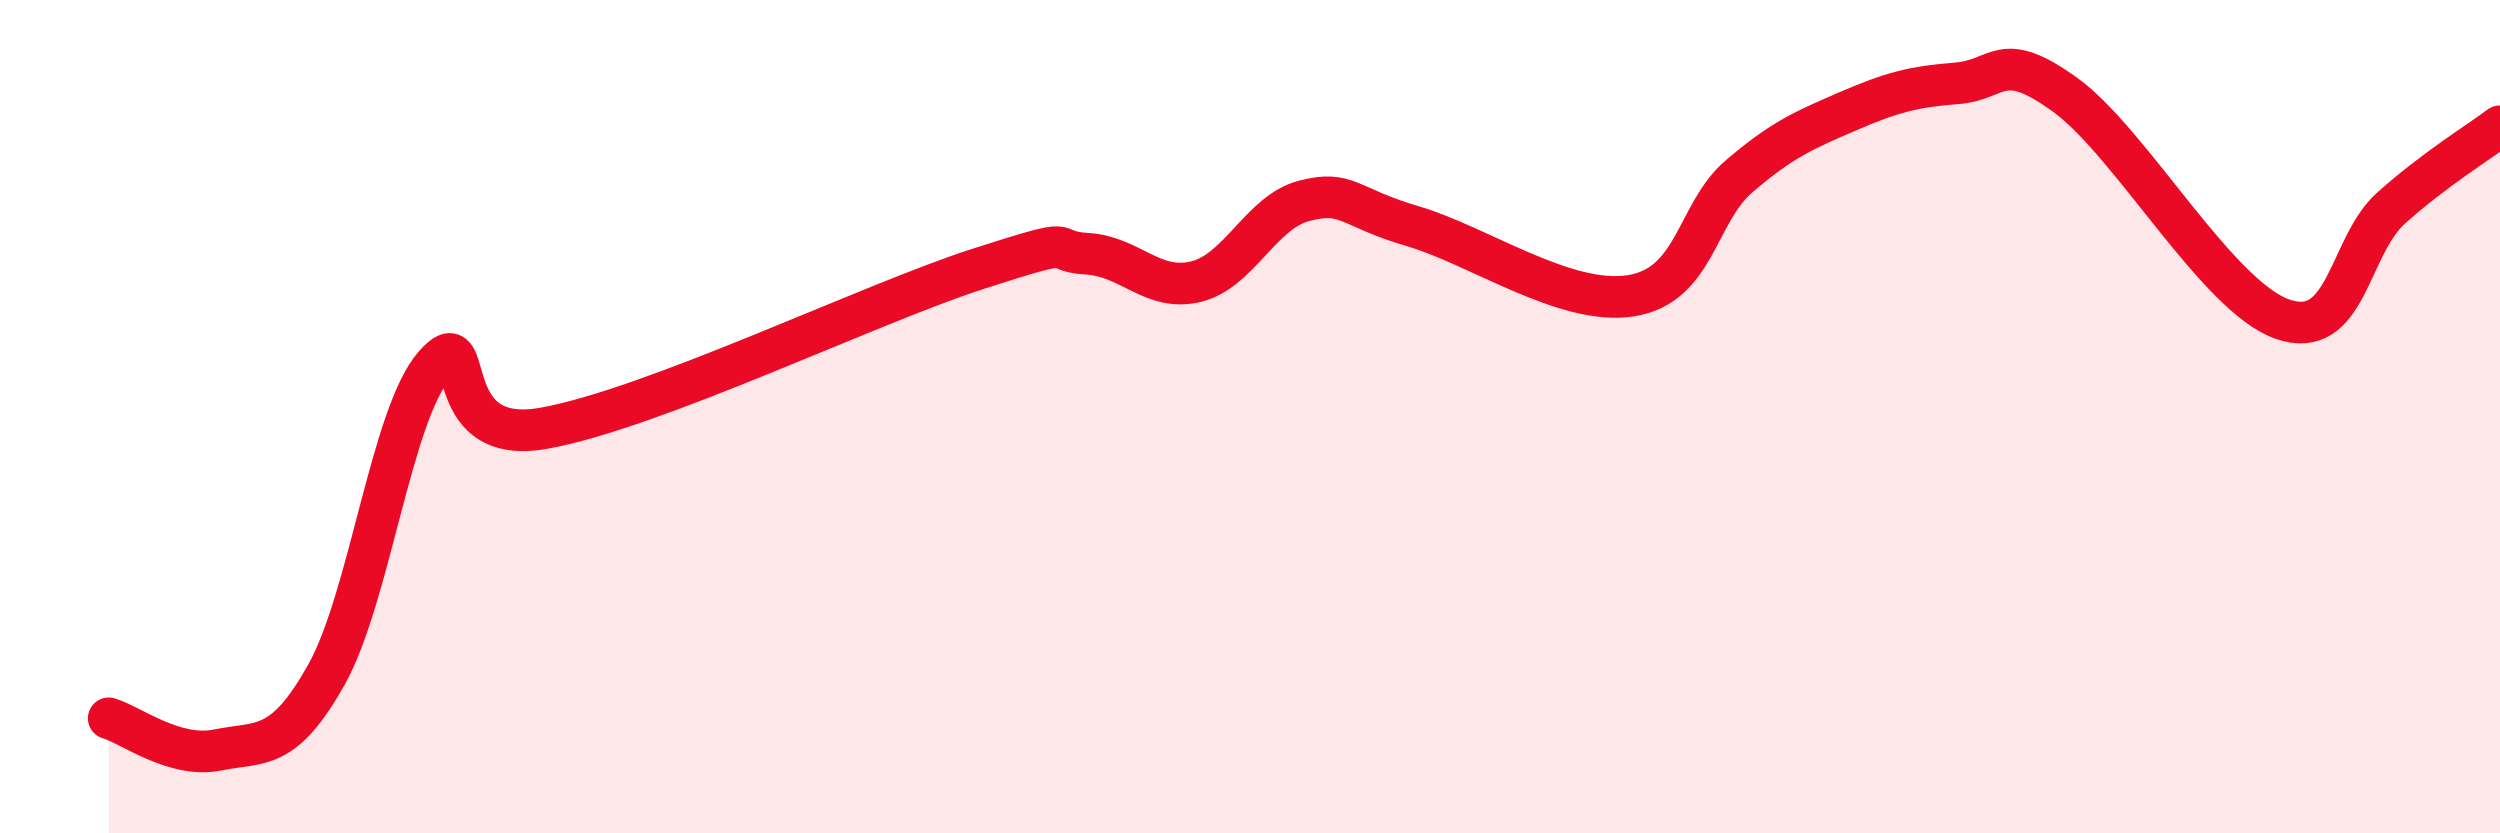
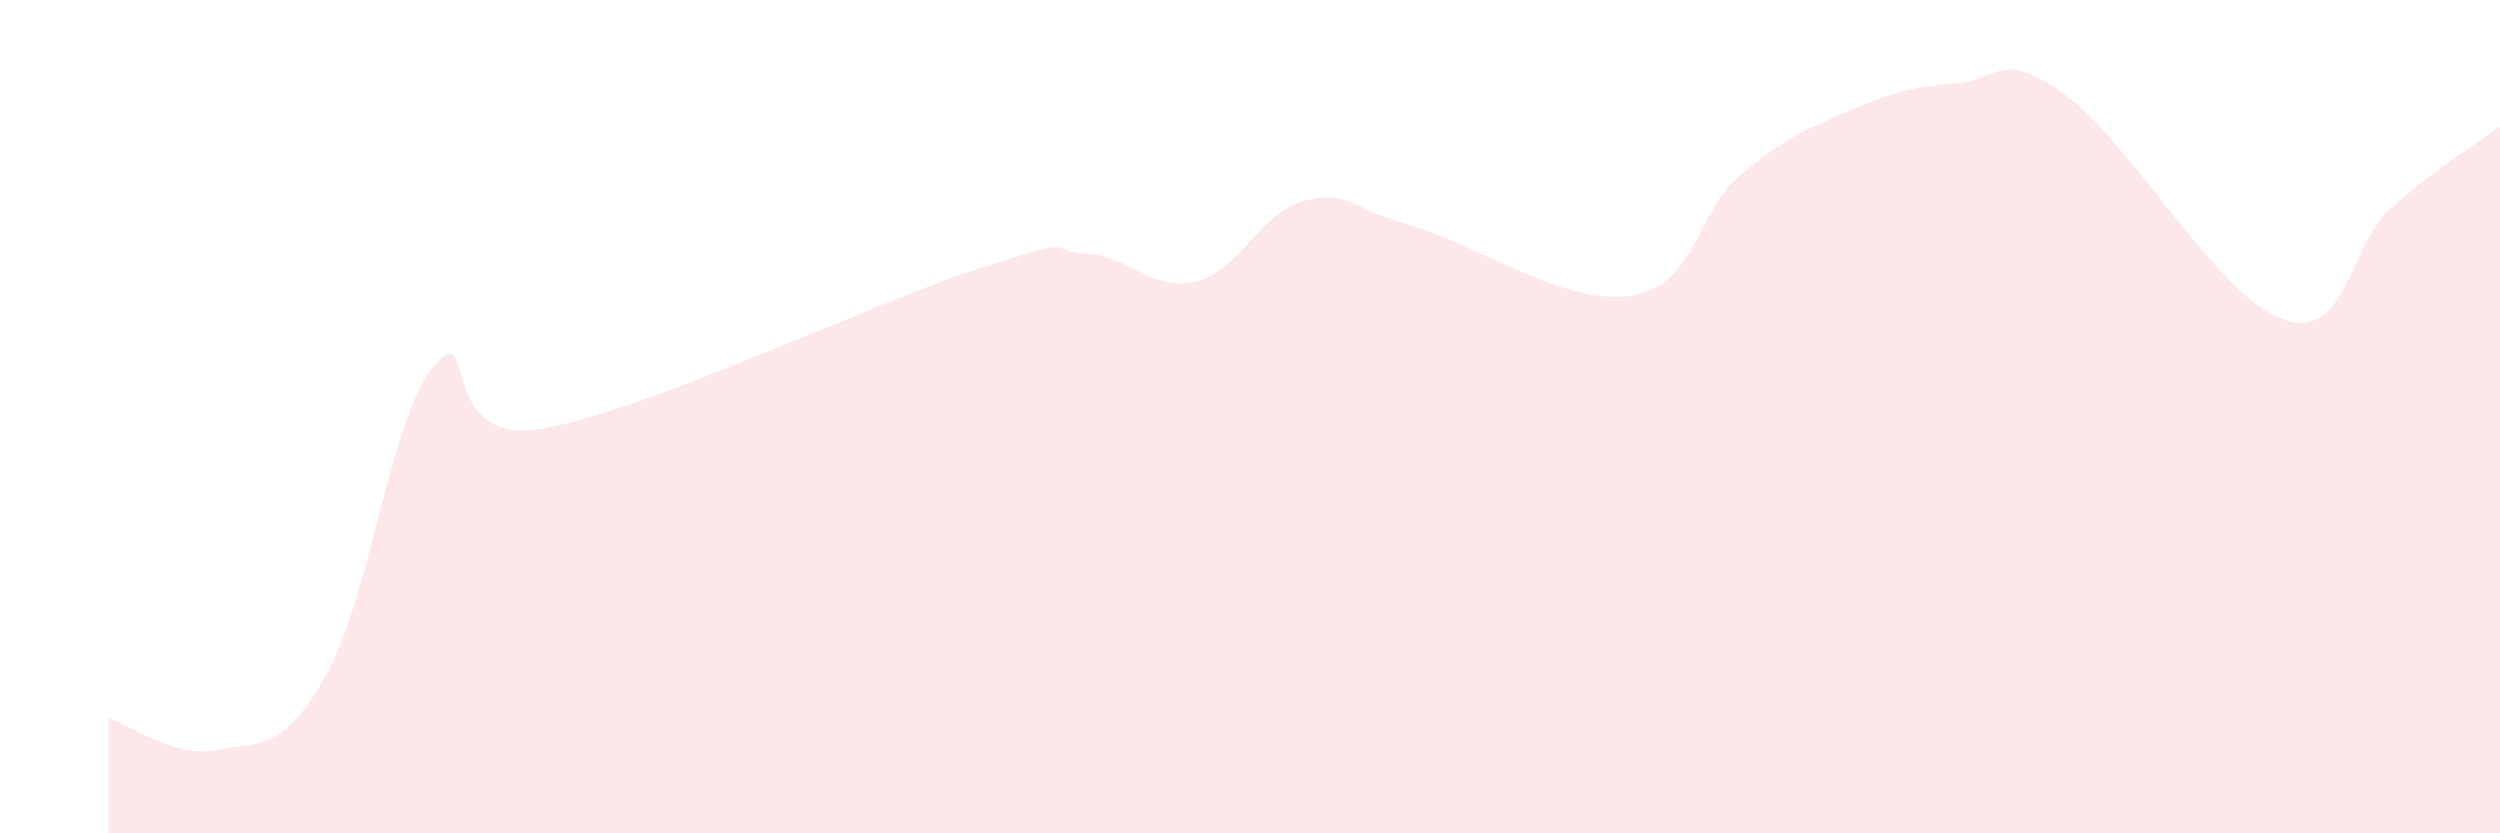
<svg xmlns="http://www.w3.org/2000/svg" width="60" height="20" viewBox="0 0 60 20">
  <path d="M 2.61,17.24 C 3.13,17.39 4.18,18.21 5.22,18 C 6.26,17.79 6.79,18.05 7.83,16.2 C 8.87,14.35 9.39,9.94 10.43,8.76 C 11.47,7.58 10.43,10.74 13.04,10.28 C 15.65,9.82 20.87,7.29 23.48,6.45 C 26.09,5.61 25.05,6.03 26.09,6.09 C 27.13,6.15 27.66,7.01 28.7,6.76 C 29.74,6.51 30.26,5.09 31.3,4.82 C 32.34,4.55 32.34,4.97 33.91,5.43 C 35.48,5.89 37.56,7.34 39.13,7.1 C 40.7,6.86 40.7,5.12 41.74,4.23 C 42.78,3.34 43.31,3.12 44.35,2.67 C 45.39,2.22 45.92,2.08 46.96,2 C 48,1.92 48.01,1.15 49.57,2.28 C 51.13,3.41 53.22,7.12 54.78,7.66 C 56.34,8.2 56.35,5.92 57.39,4.99 C 58.43,4.06 59.48,3.42 60,3.03L60 20L2.61 20Z" fill="#EB0A25" opacity="0.1" stroke-linecap="round" stroke-linejoin="round" />
-   <path d="M 2.61,17.24 C 3.13,17.39 4.18,18.21 5.22,18 C 6.26,17.79 6.79,18.05 7.83,16.2 C 8.87,14.35 9.39,9.94 10.43,8.76 C 11.47,7.58 10.43,10.74 13.04,10.28 C 15.65,9.82 20.87,7.29 23.48,6.45 C 26.09,5.61 25.05,6.03 26.09,6.09 C 27.13,6.15 27.66,7.01 28.7,6.76 C 29.74,6.51 30.26,5.09 31.3,4.82 C 32.34,4.55 32.34,4.97 33.91,5.43 C 35.48,5.89 37.56,7.34 39.13,7.1 C 40.7,6.86 40.7,5.12 41.74,4.23 C 42.78,3.34 43.31,3.12 44.35,2.67 C 45.39,2.22 45.92,2.08 46.96,2 C 48,1.92 48.01,1.15 49.57,2.28 C 51.13,3.41 53.22,7.12 54.78,7.66 C 56.34,8.2 56.35,5.92 57.39,4.99 C 58.43,4.06 59.48,3.42 60,3.03" stroke="#EB0A25" stroke-width="1" fill="none" stroke-linecap="round" stroke-linejoin="round" />
</svg>